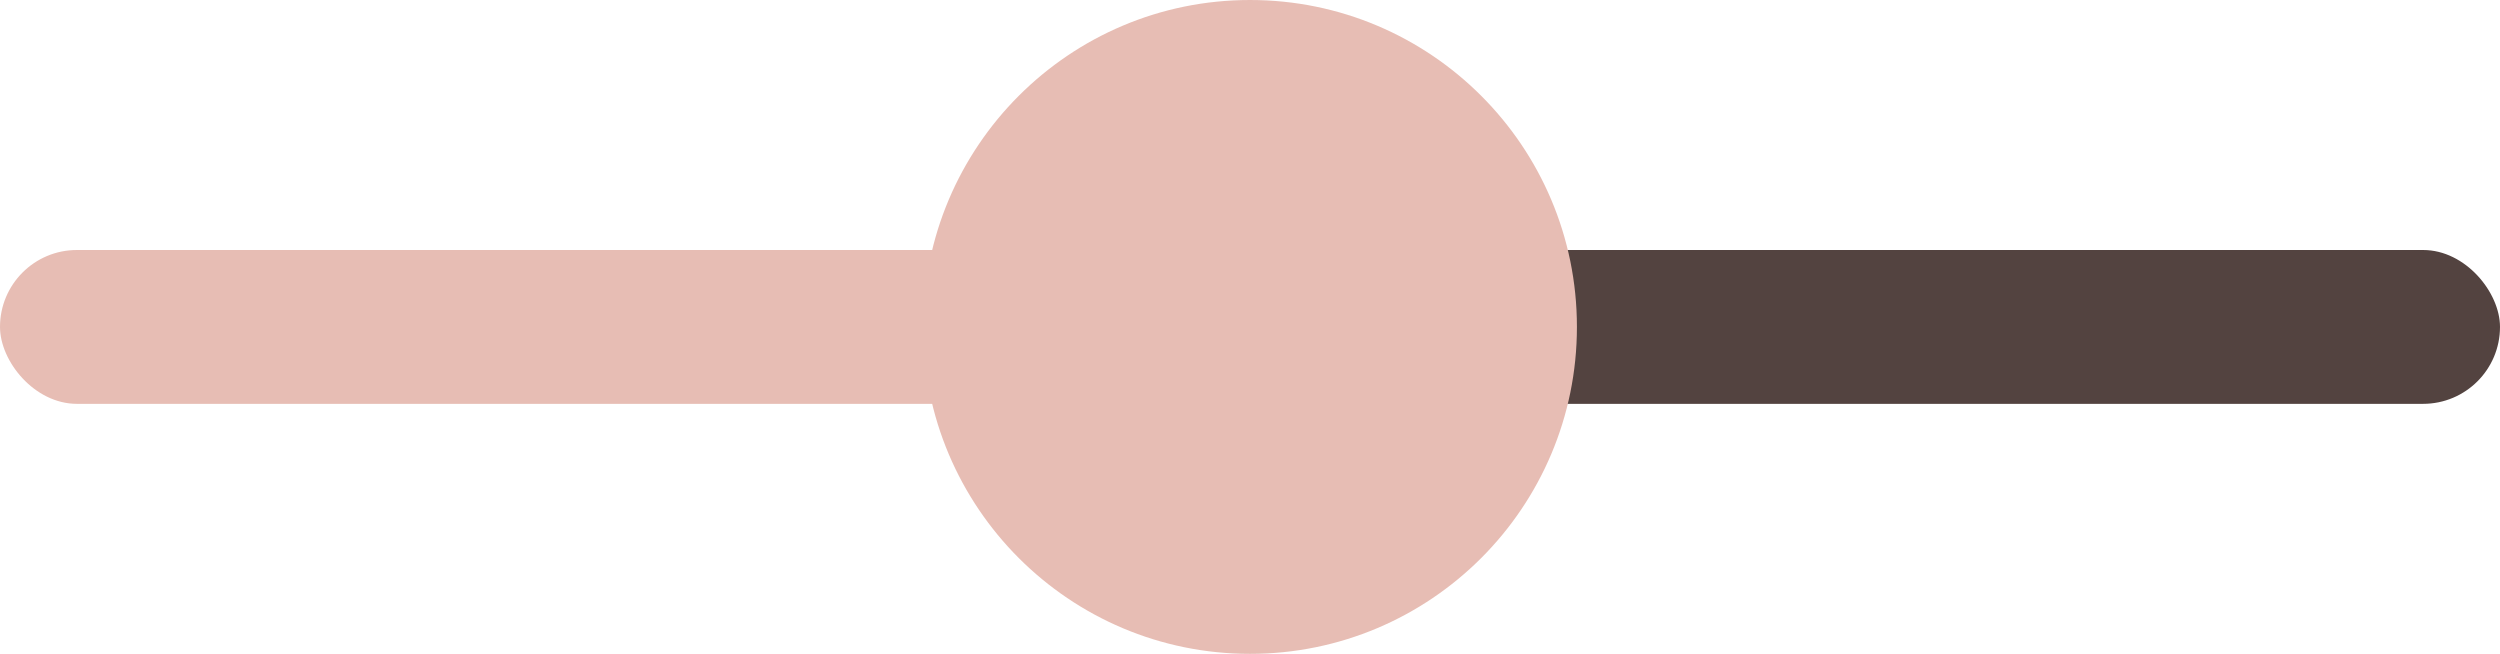
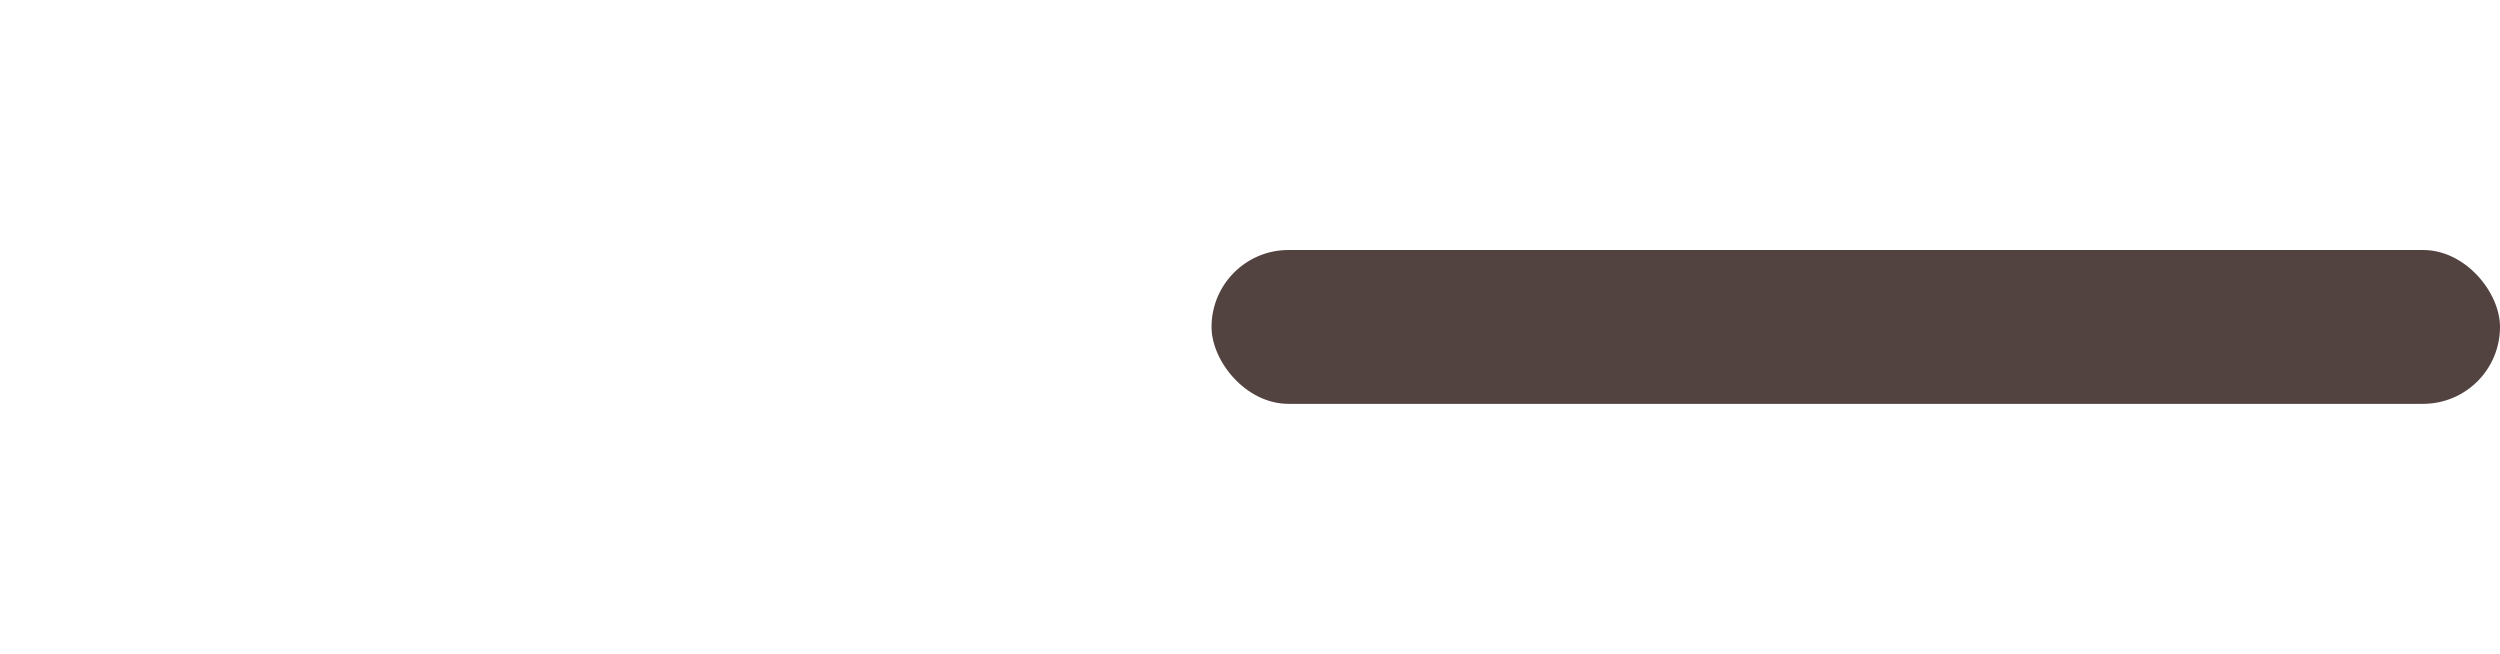
<svg xmlns="http://www.w3.org/2000/svg" width="130px" height="34px" viewBox="0 0 130 34" version="1.1">
  <title>slider</title>
  <desc>Created with Sketch.</desc>
  <g id="Home-Page" stroke="none" stroke-width="1" fill="none" fill-rule="evenodd">
    <g id="Artboard" transform="translate(-629, -2810)">
      <g id="Stunning-UI" transform="translate(360, 2696)">
        <g id="UI-White" transform="translate(39, 110)">
          <g id="slider" transform="translate(230, 4)">
-             <rect id="Rectangle" fill="#e7bdb4" x="0" y="13" width="71" height="8" rx="4" />
            <rect id="Rectangle" fill="#534340" x="63" y="13" width="67" height="8" rx="4" />
-             <circle id="Oval" fill="#e7bdb4" cx="65" cy="17" r="17" />
          </g>
        </g>
      </g>
    </g>
  </g>
</svg>